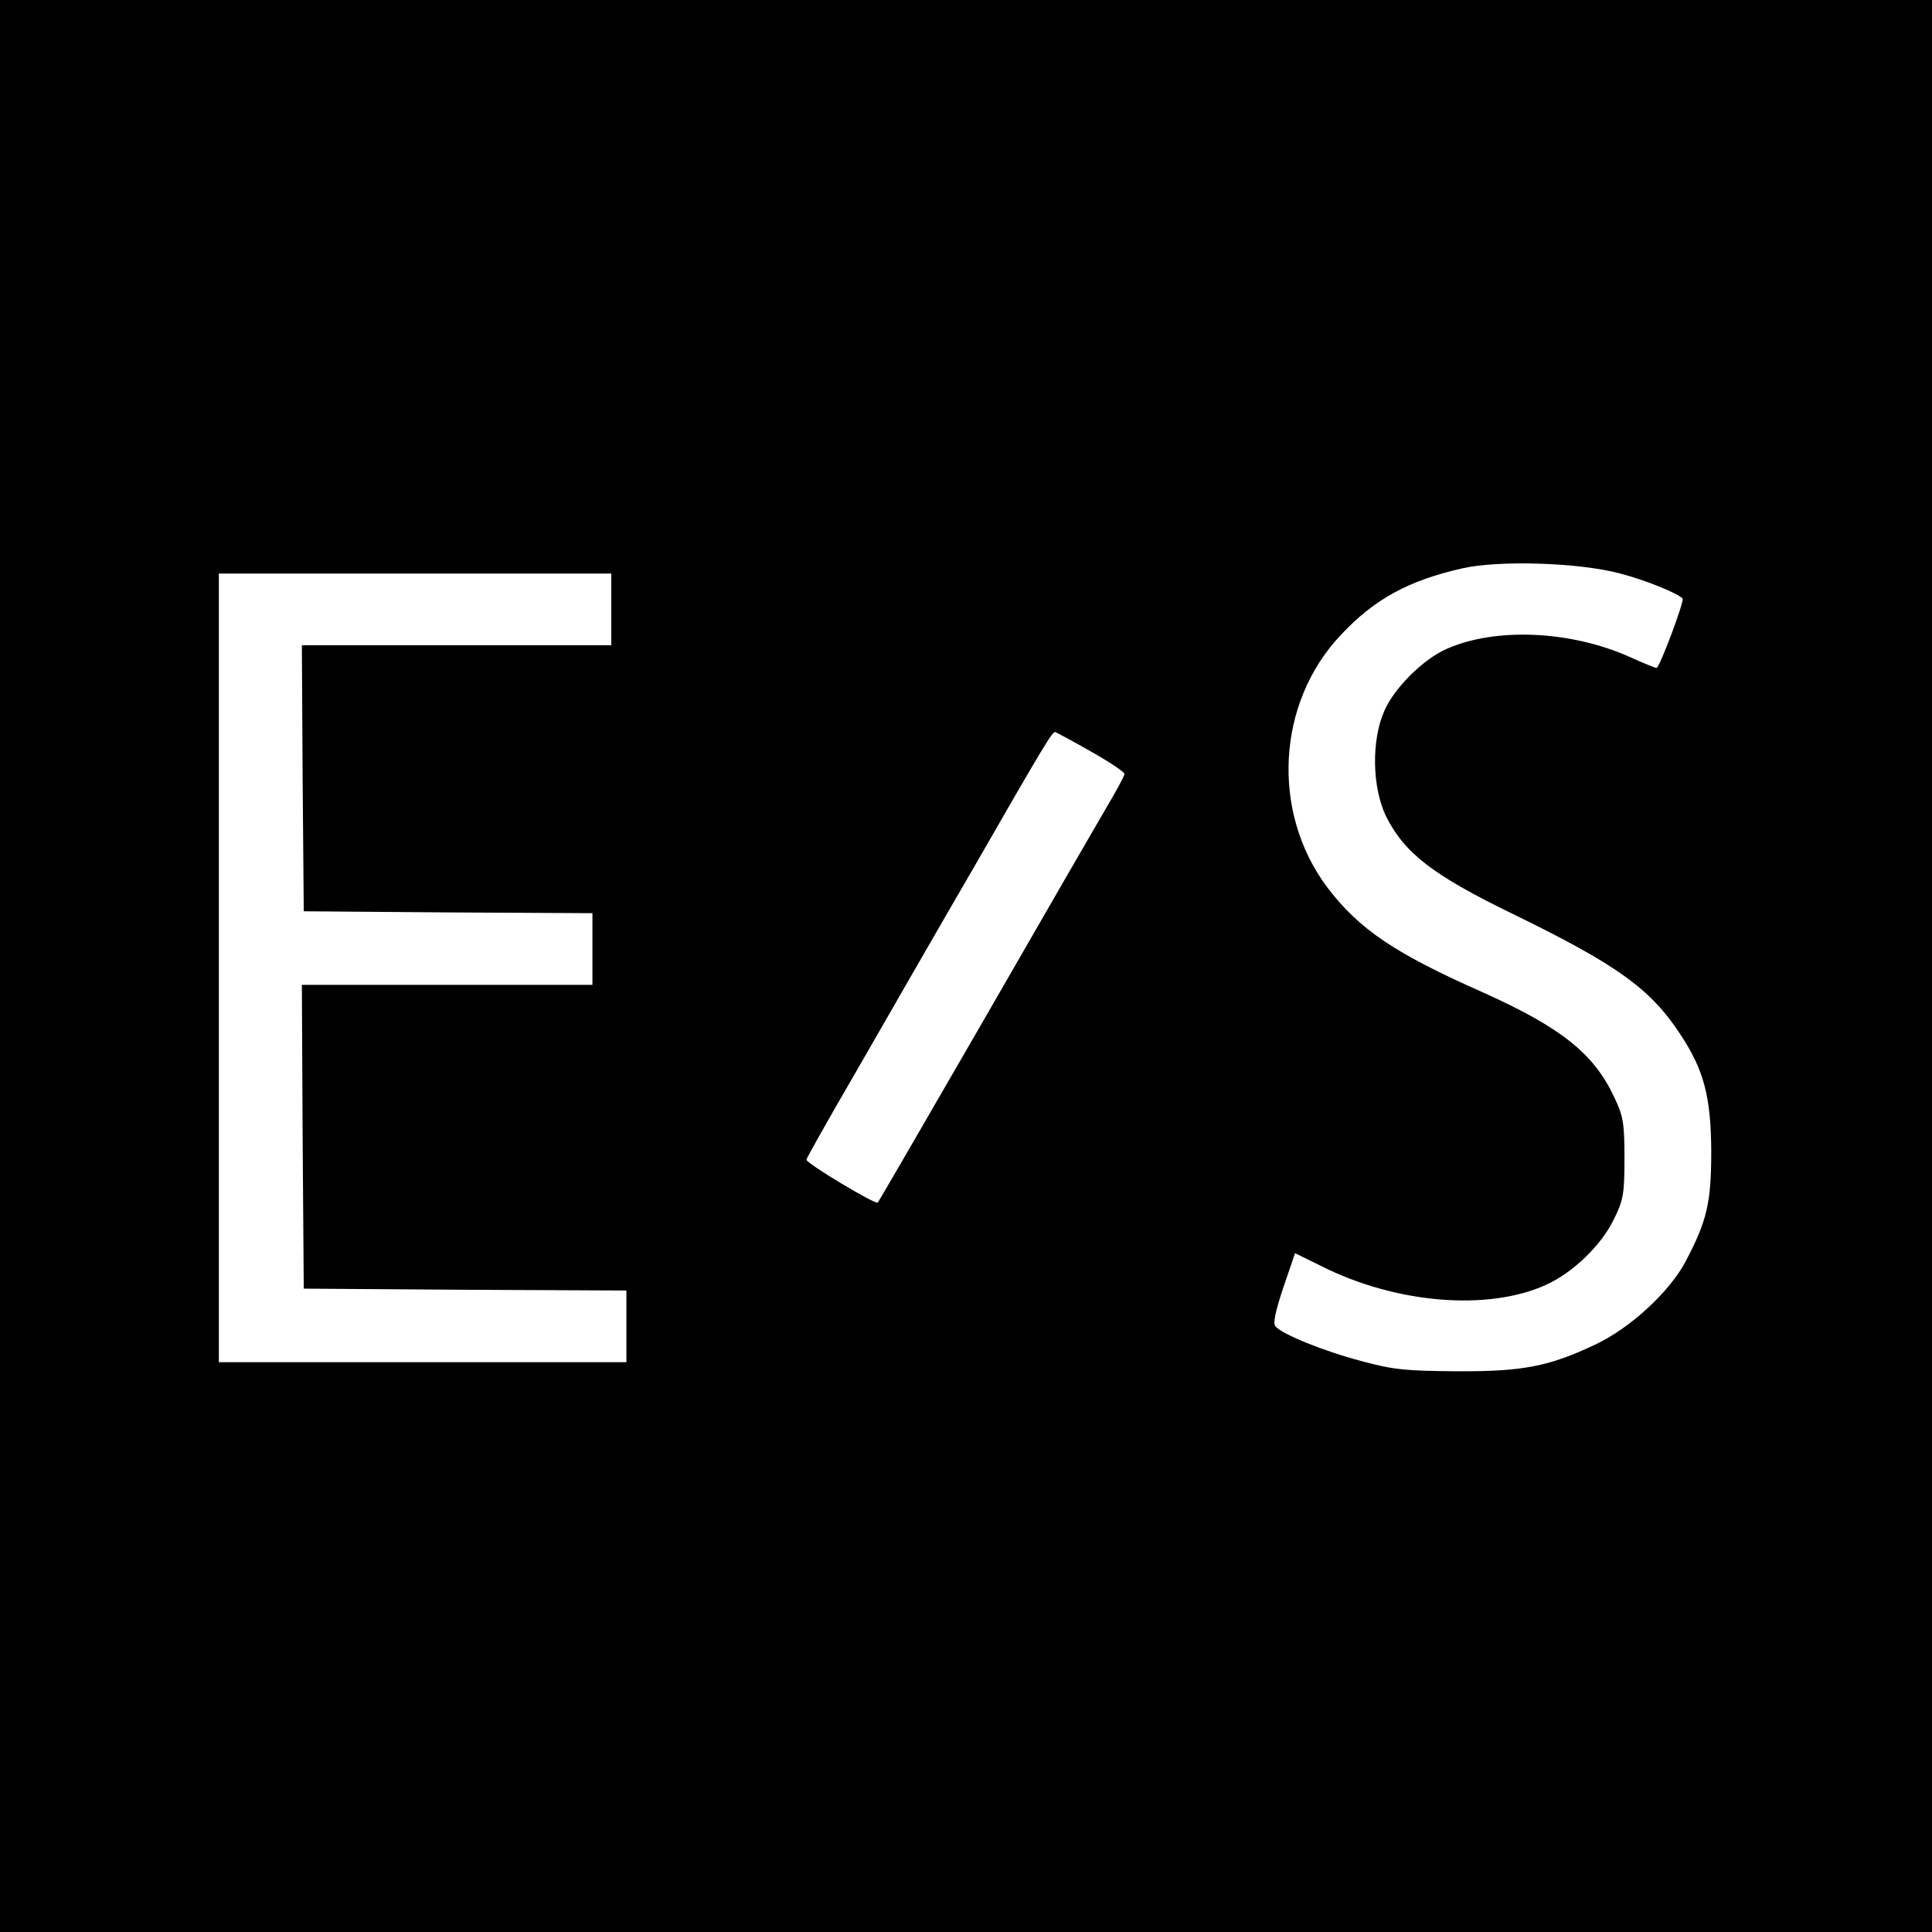
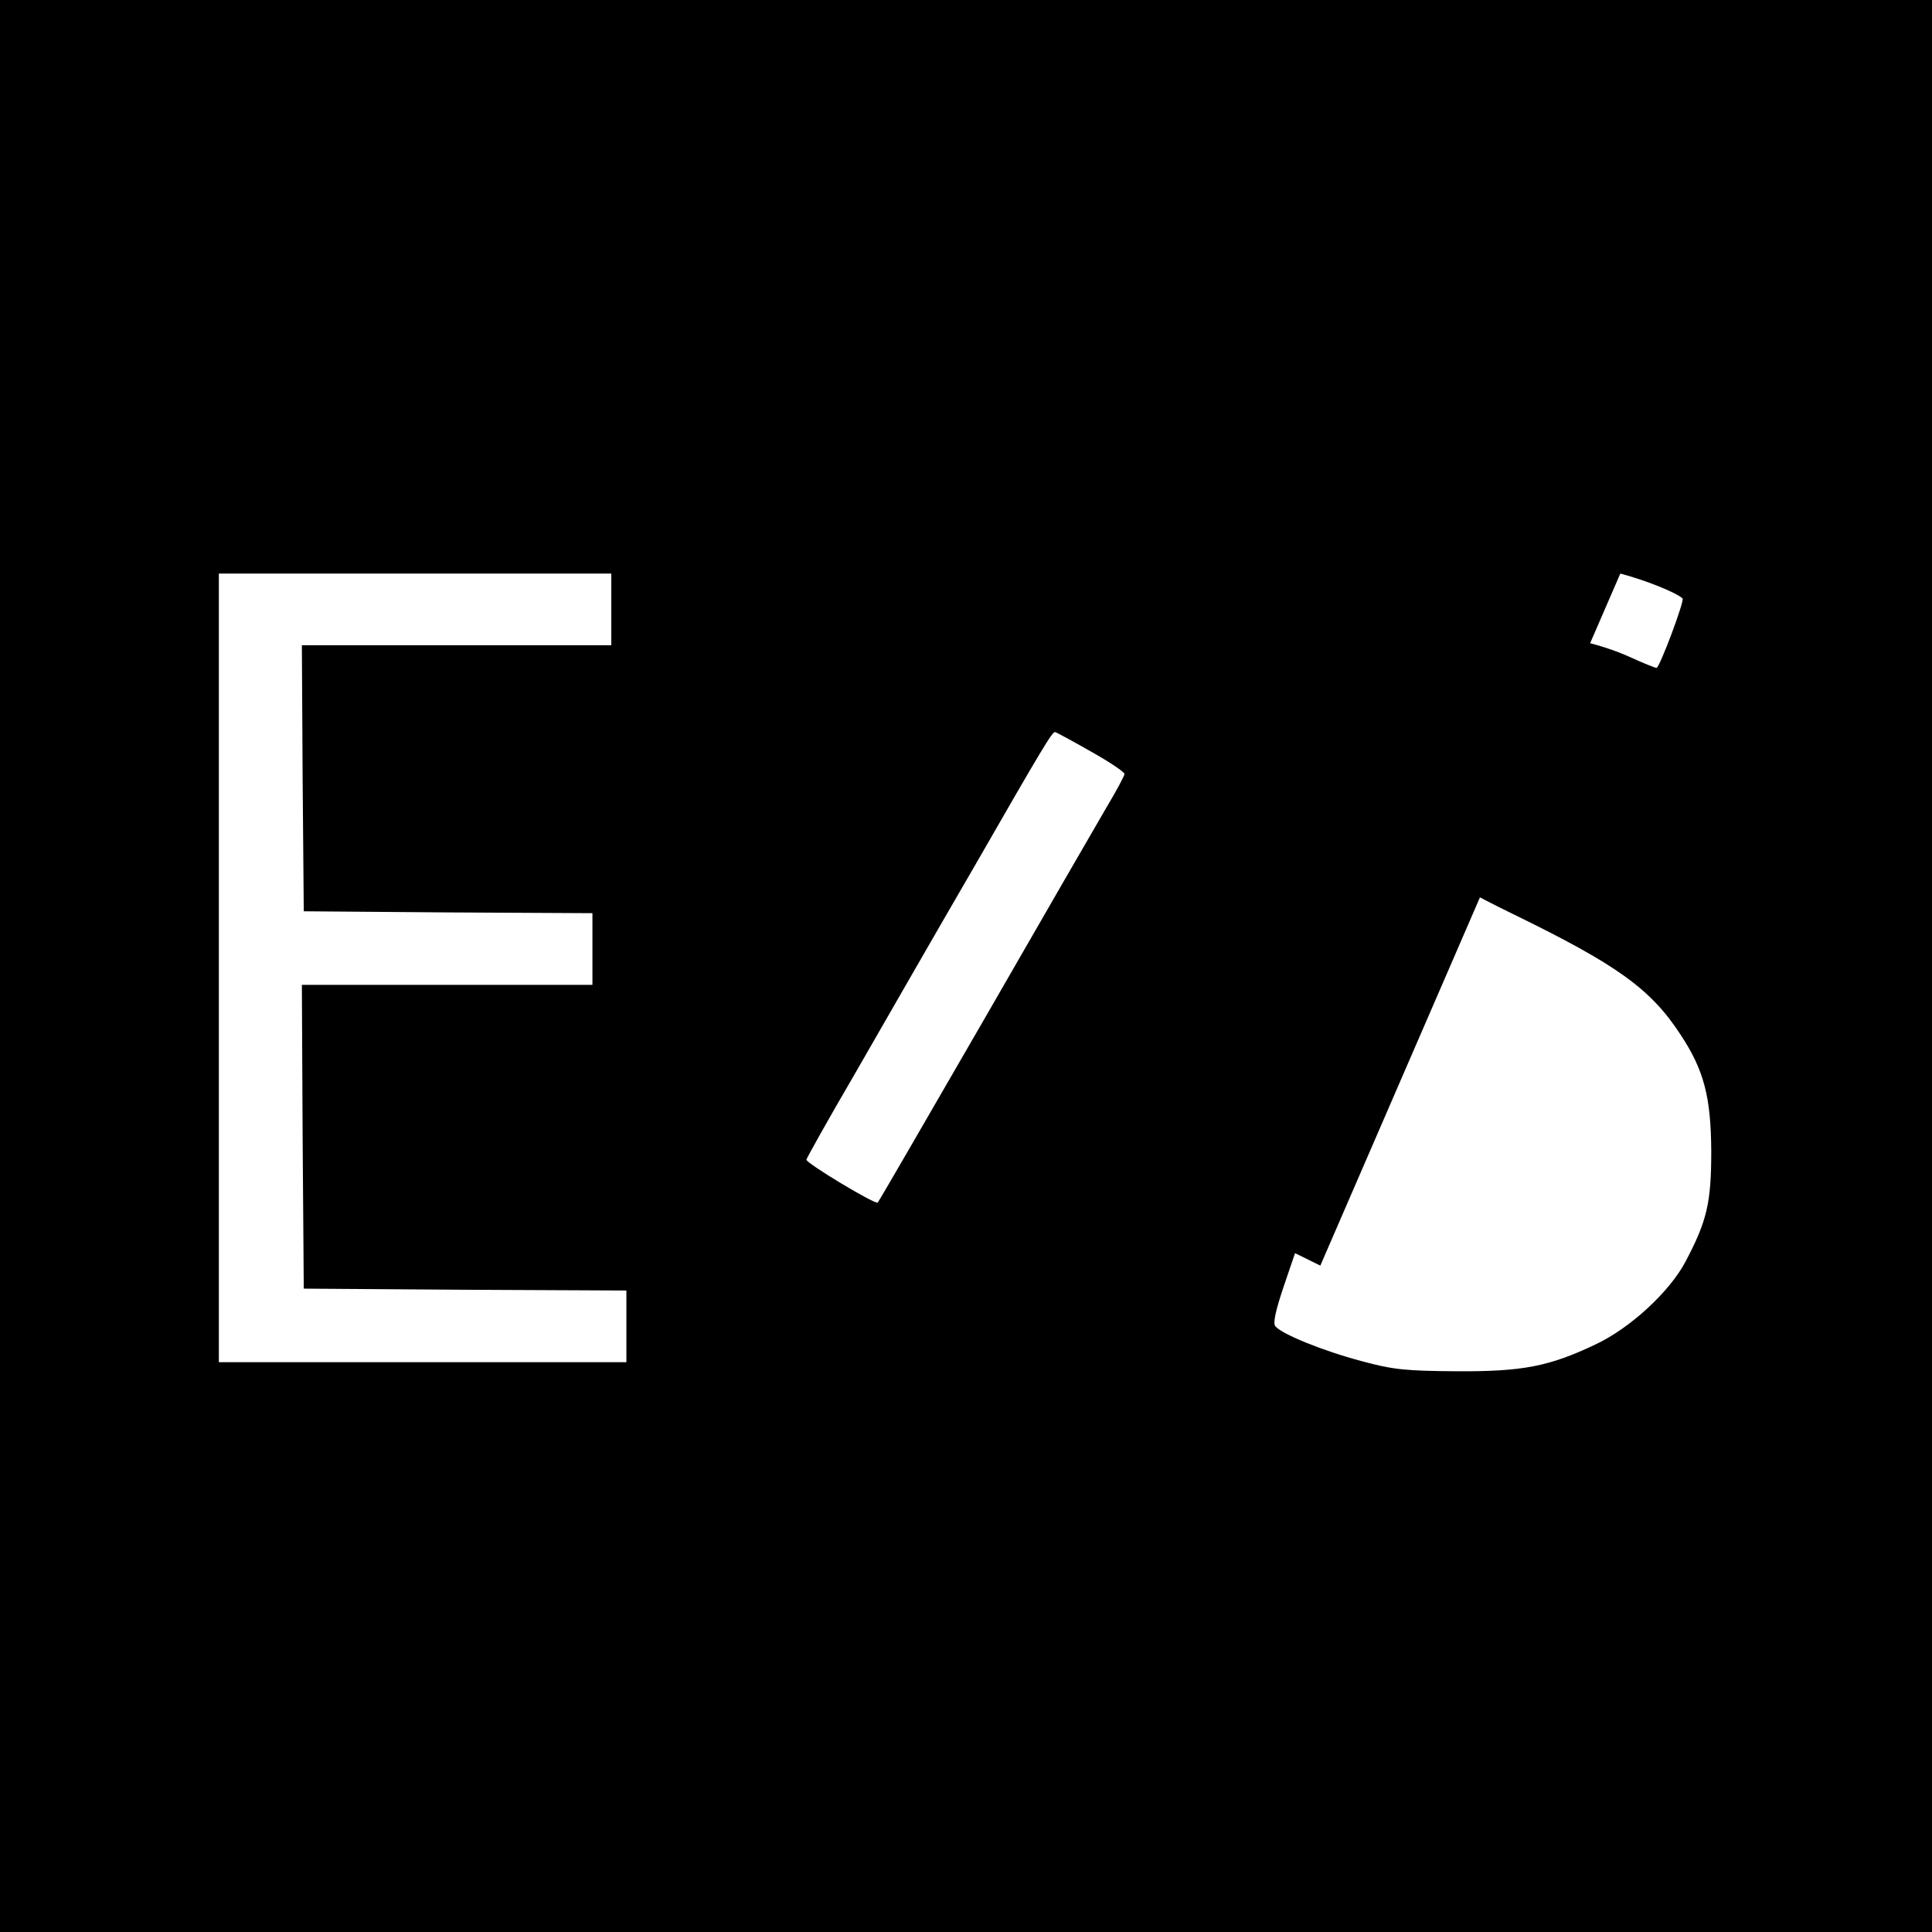
<svg xmlns="http://www.w3.org/2000/svg" version="1.0" width="512pt" height="512pt" viewBox="0 0 512 512" preserveAspectRatio="xMidYMid meet">
  <g transform="translate(0,512) scale(0.1,-0.1)" fill="#000000" stroke="none">
-     <path d="M0 2560 l0 -2560 2560 0 2560 0 0 2560 0 2560 -2560 0 -2560 0 0 -2560z m4294 1040 c65 -17 148 -50 165 -66 6 -5 -61 -184 -69 -184 -4 0 -36 13 -71 29 -157 70 -356 79 -486 21 -61 -27 -137 -102 -164 -163 -35 -78 -33 -203 4 -280 49 -98 124 -156 336 -259 275 -134 365 -198 444 -319 63 -95 81 -166 82 -309 0 -137 -11 -185 -68 -293 -42 -80 -147 -177 -239 -220 -122 -58 -192 -72 -368 -71 -134 1 -168 4 -252 27 -102 27 -210 71 -228 92 -7 8 0 40 21 103 l31 91 67 -33 c199 -101 444 -121 598 -51 71 32 147 105 180 174 25 50 28 67 28 161 0 93 -3 112 -27 162 -54 116 -141 185 -348 278 -235 104 -329 168 -413 279 -149 199 -134 489 37 669 89 95 180 144 322 176 98 22 311 15 418 -14z m-2674 -95 l0 -95 -410 0 -410 0 2 -352 3 -353 383 -3 382 -2 0 -95 0 -95 -385 0 -385 0 2 -402 3 -403 428 -3 427 -2 0 -95 0 -95 -540 0 -540 0 0 1045 0 1045 520 0 520 0 0 -95z m1270 -376 c50 -28 90 -55 90 -60 0 -5 -22 -46 -49 -91 -27 -46 -173 -299 -325 -563 -152 -263 -278 -481 -280 -482 -6 -6 -191 105 -189 114 1 4 57 105 126 223 68 118 210 366 317 550 185 322 208 360 216 360 2 0 45 -23 94 -51z" />
+     <path d="M0 2560 l0 -2560 2560 0 2560 0 0 2560 0 2560 -2560 0 -2560 0 0 -2560z m4294 1040 c65 -17 148 -50 165 -66 6 -5 -61 -184 -69 -184 -4 0 -36 13 -71 29 -157 70 -356 79 -486 21 -61 -27 -137 -102 -164 -163 -35 -78 -33 -203 4 -280 49 -98 124 -156 336 -259 275 -134 365 -198 444 -319 63 -95 81 -166 82 -309 0 -137 -11 -185 -68 -293 -42 -80 -147 -177 -239 -220 -122 -58 -192 -72 -368 -71 -134 1 -168 4 -252 27 -102 27 -210 71 -228 92 -7 8 0 40 21 103 l31 91 67 -33 z m-2674 -95 l0 -95 -410 0 -410 0 2 -352 3 -353 383 -3 382 -2 0 -95 0 -95 -385 0 -385 0 2 -402 3 -403 428 -3 427 -2 0 -95 0 -95 -540 0 -540 0 0 1045 0 1045 520 0 520 0 0 -95z m1270 -376 c50 -28 90 -55 90 -60 0 -5 -22 -46 -49 -91 -27 -46 -173 -299 -325 -563 -152 -263 -278 -481 -280 -482 -6 -6 -191 105 -189 114 1 4 57 105 126 223 68 118 210 366 317 550 185 322 208 360 216 360 2 0 45 -23 94 -51z" />
  </g>
</svg>